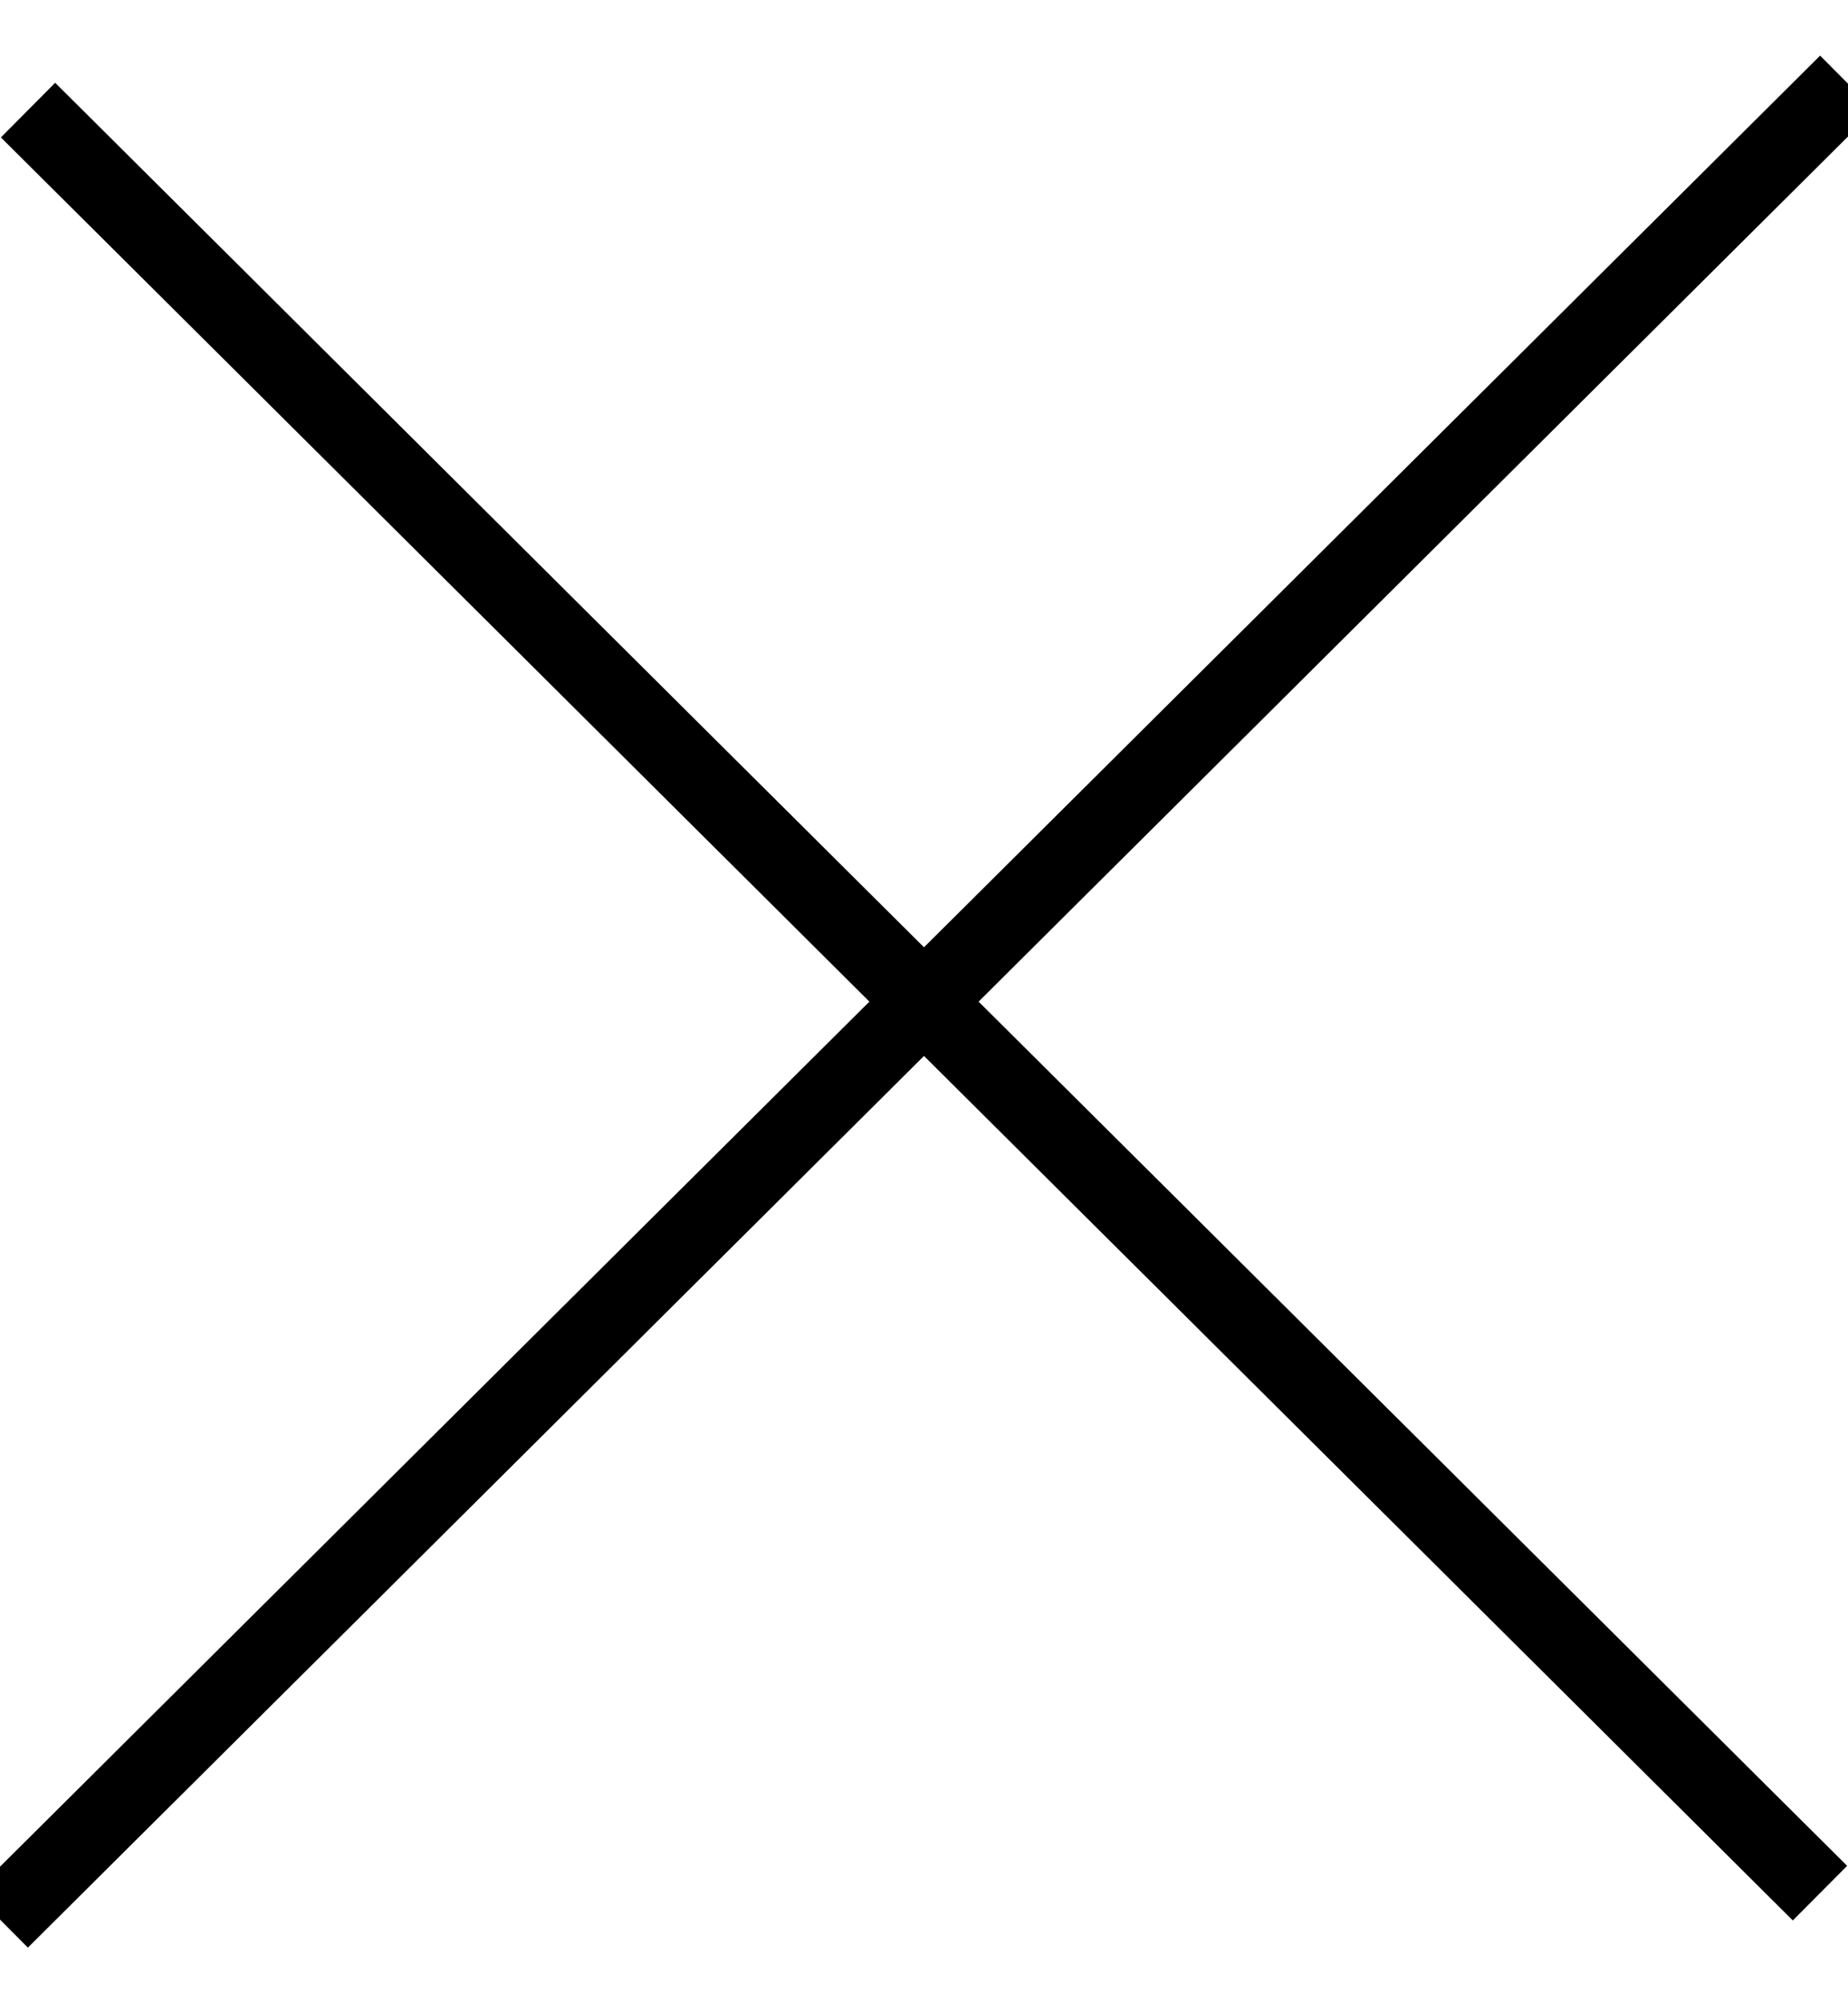
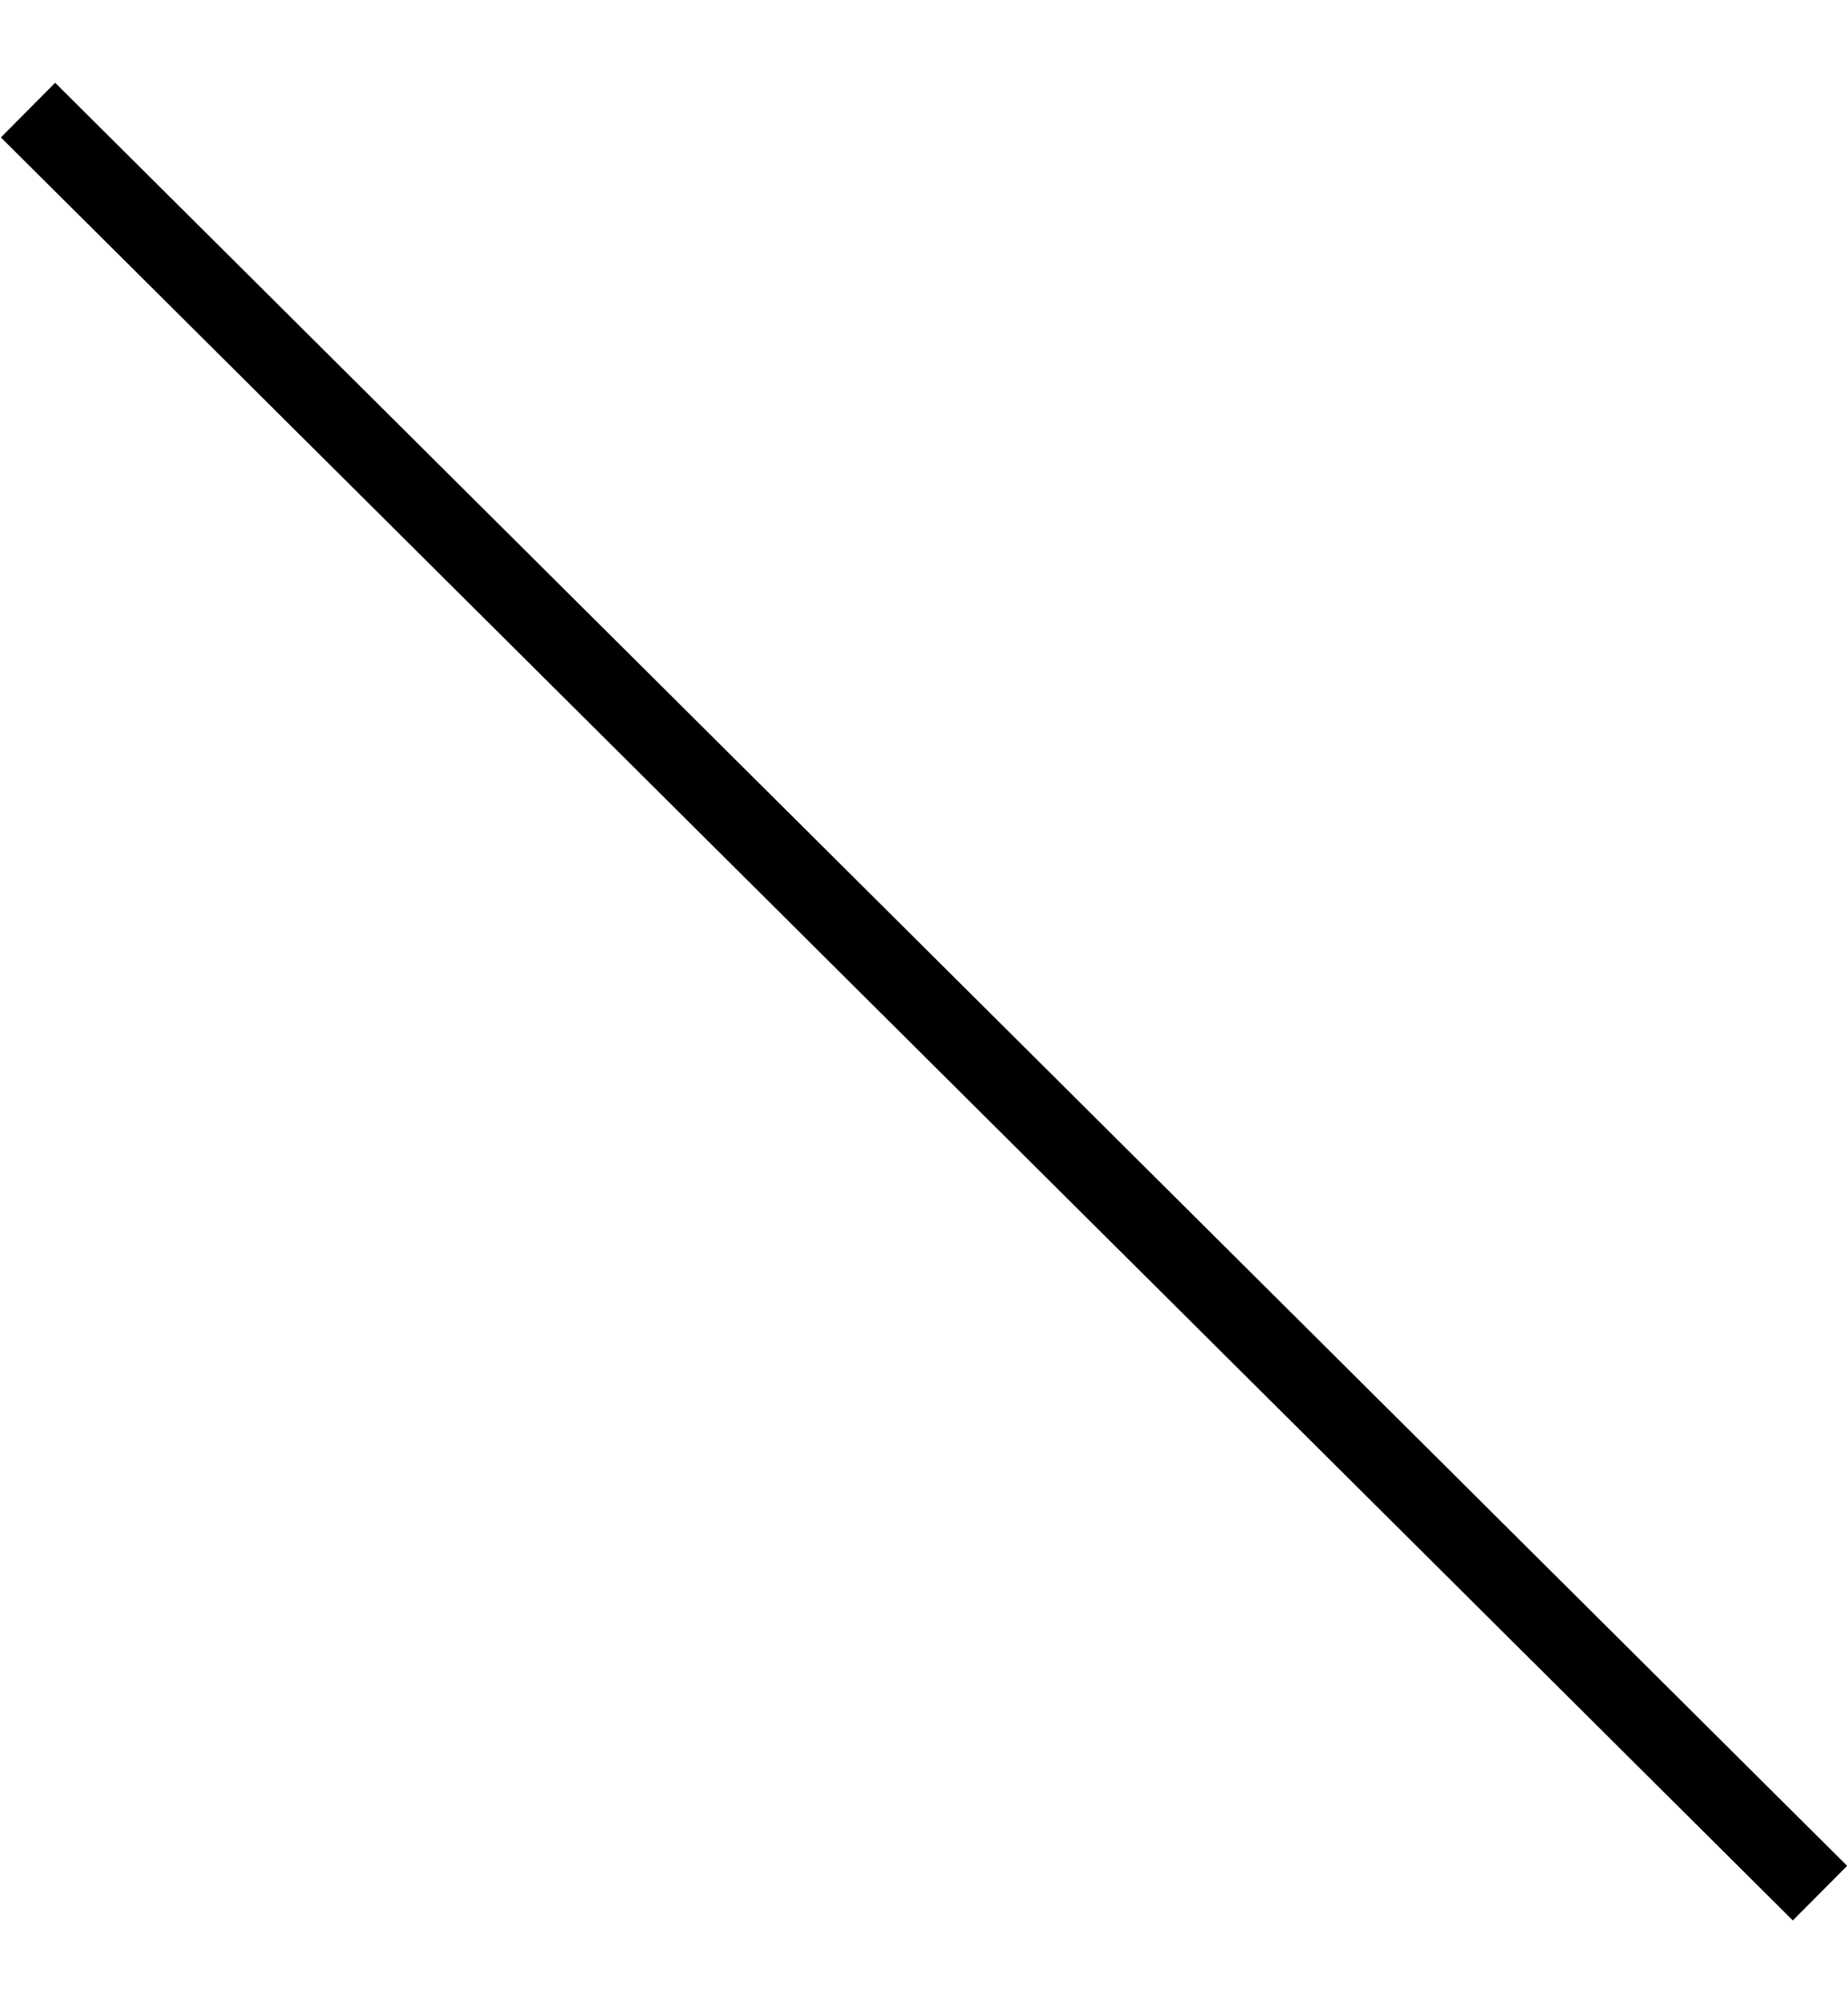
<svg xmlns="http://www.w3.org/2000/svg" width="24px" height="26px" viewBox="0 0 24 26" version="1.1">
  <title>Close</title>
  <desc>Created with Sketch.</desc>
  <defs />
  <g id="Page-1" stroke="none" stroke-width="1" fill="none" fill-rule="evenodd" stroke-linecap="square">
    <g id="Top-Down-Auswahl" transform="translate(-269, -80)" stroke="#000000">
      <g id="Close" transform="translate(269, 81)">
-         <path d="M23.636,0.429 L0.364,23.571" id="Line" />
        <path d="M0.364,0.429 L23.636,23.571 L0.364,0.429 Z" id="Line" />
      </g>
    </g>
  </g>
</svg>